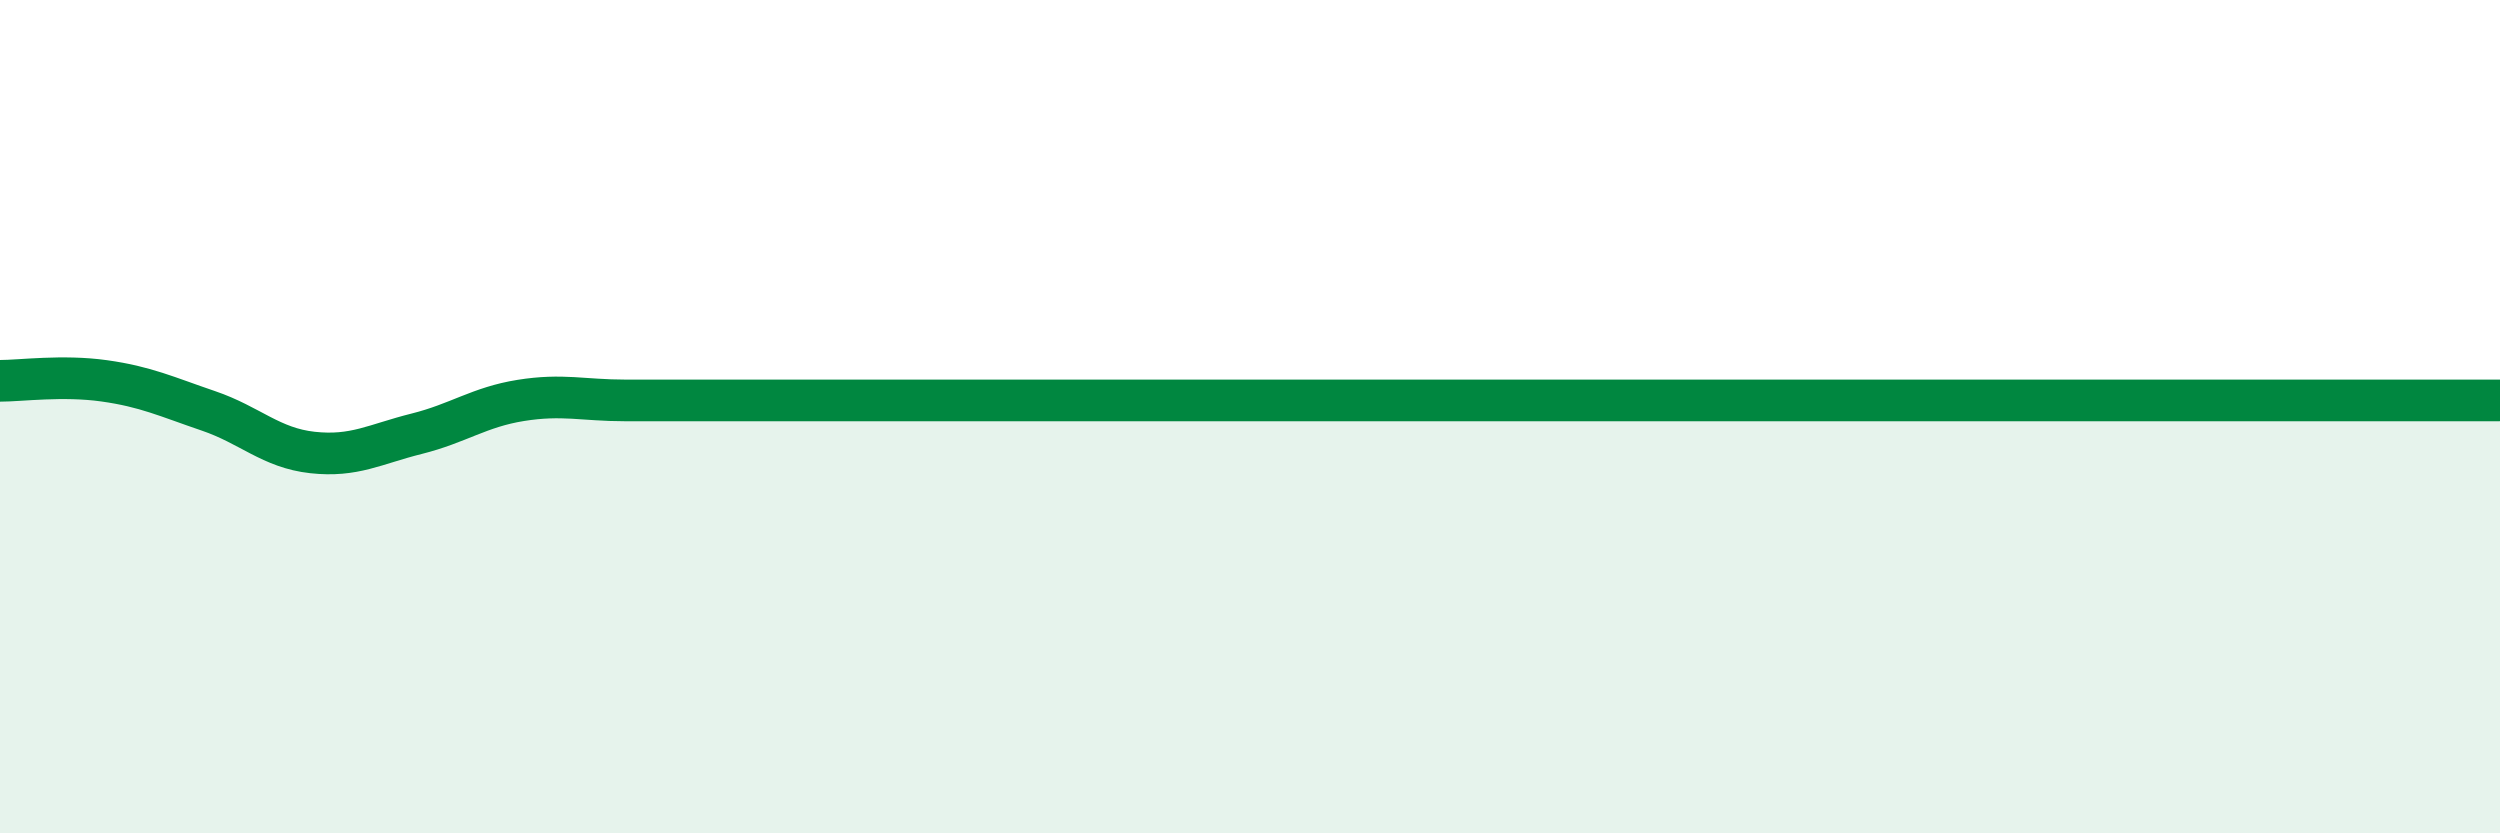
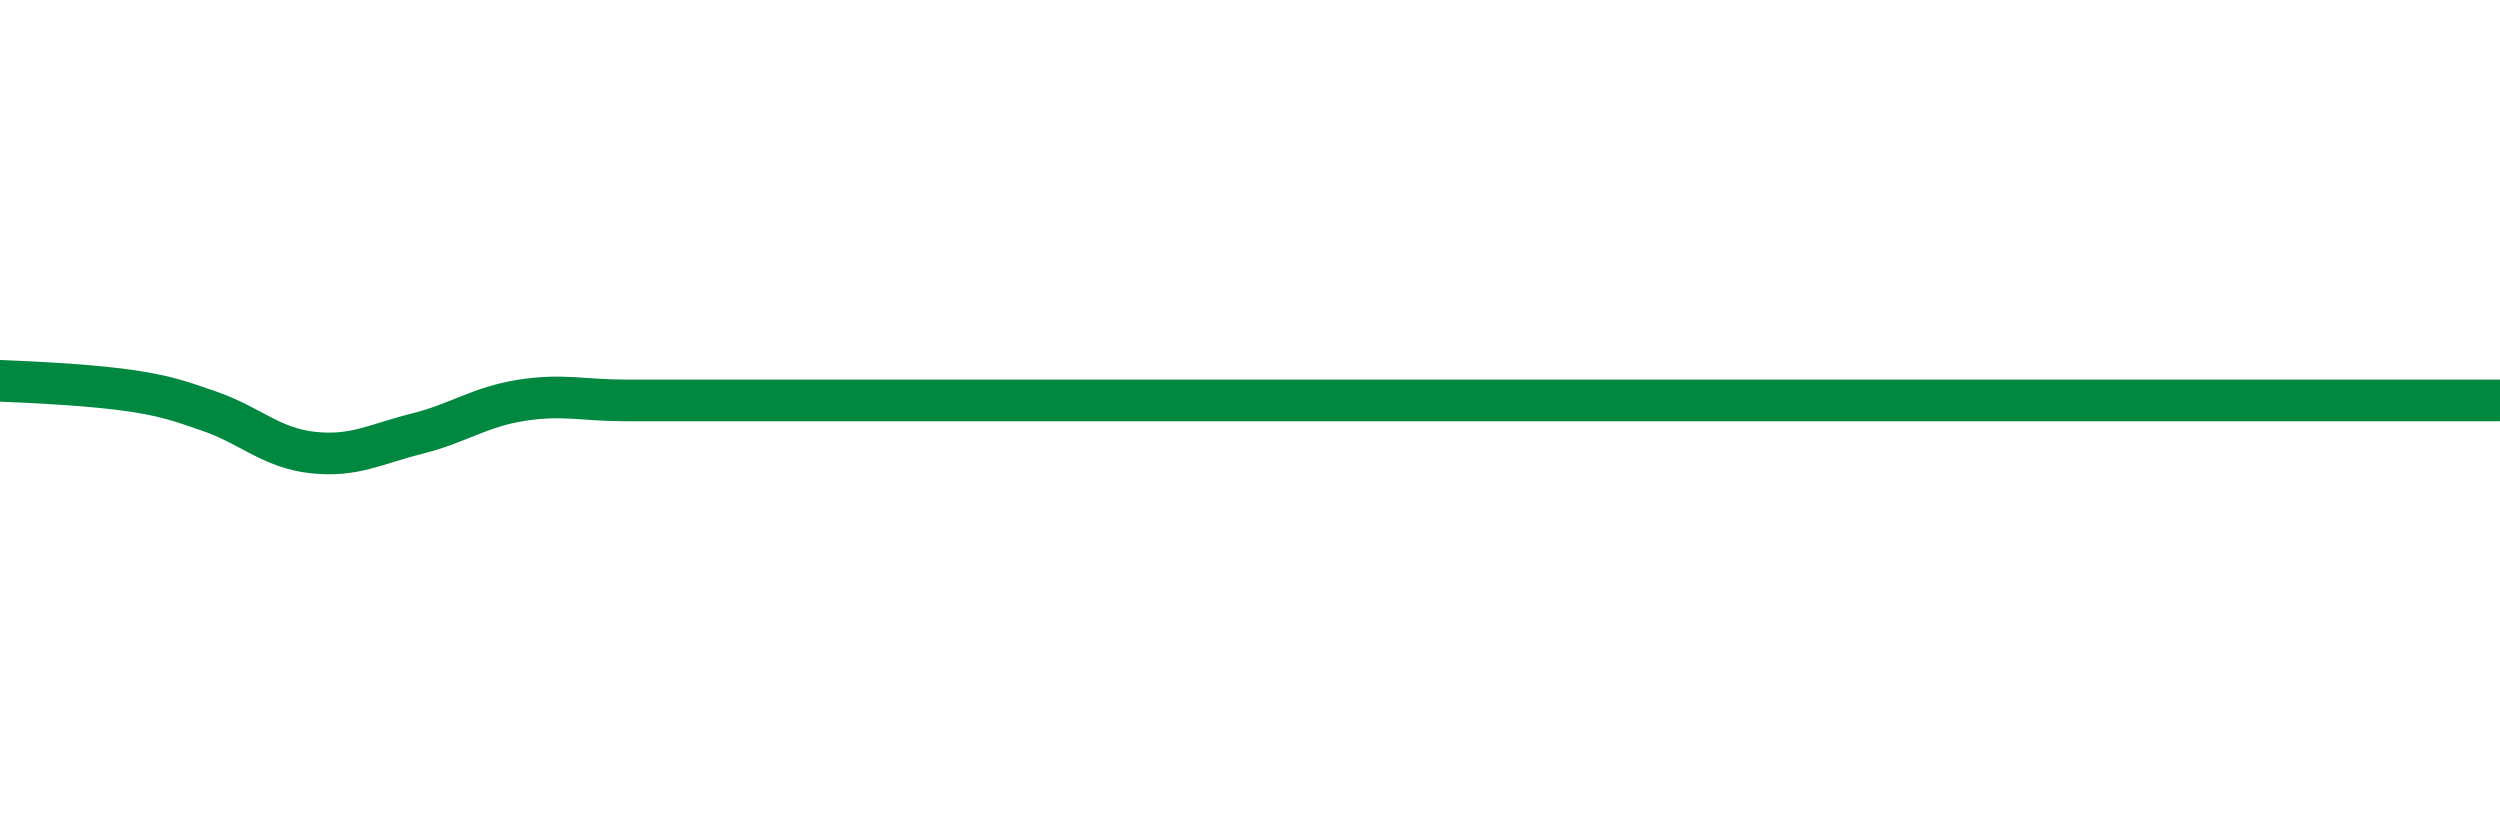
<svg xmlns="http://www.w3.org/2000/svg" width="60" height="20" viewBox="0 0 60 20">
-   <path d="M 0,9.14 C 0.5,9.14 1.5,9 2.5,9.14 C 3.5,9.28 4,9.52 5,9.86 C 6,10.2 6.5,10.75 7.5,10.86 C 8.5,10.97 9,10.66 10,10.41 C 11,10.16 11.5,9.77 12.5,9.61 C 13.5,9.45 14,9.61 15,9.61 C 16,9.61 16.5,9.61 17.5,9.61 C 18.5,9.61 19,9.61 20,9.61 C 21,9.61 21.5,9.61 22.5,9.61 C 23.5,9.61 24,9.61 25,9.61 C 26,9.61 26.5,9.61 27.5,9.61 C 28.5,9.61 29,9.61 30,9.61 C 31,9.61 31.5,9.61 32.5,9.61 C 33.5,9.61 34,9.61 35,9.61 C 36,9.61 36.5,9.61 37.5,9.61 C 38.5,9.61 39,9.61 40,9.61 C 41,9.61 41.5,9.61 42.5,9.61 C 43.5,9.61 44,9.61 45,9.61 C 46,9.61 46.5,9.61 47.5,9.61 C 48.5,9.61 49,9.61 50,9.61 C 51,9.61 51.5,9.61 52.5,9.61 C 53.5,9.61 53.5,9.61 55,9.61 C 56.5,9.61 59,9.61 60,9.61L60 20L0 20Z" fill="#008740" opacity="0.1" stroke-linecap="round" stroke-linejoin="round" />
-   <path d="M 0,9.14 C 0.5,9.14 1.5,9 2.5,9.14 C 3.5,9.28 4,9.52 5,9.86 C 6,10.2 6.5,10.75 7.5,10.86 C 8.5,10.97 9,10.66 10,10.41 C 11,10.16 11.5,9.77 12.5,9.61 C 13.5,9.45 14,9.61 15,9.61 C 16,9.61 16.5,9.61 17.5,9.61 C 18.5,9.61 19,9.61 20,9.61 C 21,9.61 21.5,9.61 22.5,9.61 C 23.5,9.61 24,9.61 25,9.61 C 26,9.61 26.5,9.61 27.5,9.61 C 28.5,9.61 29,9.61 30,9.61 C 31,9.61 31.5,9.61 32.5,9.61 C 33.5,9.61 34,9.61 35,9.61 C 36,9.61 36.5,9.61 37.5,9.61 C 38.5,9.61 39,9.61 40,9.61 C 41,9.61 41.5,9.61 42.5,9.61 C 43.5,9.61 44,9.61 45,9.61 C 46,9.61 46.5,9.61 47.5,9.61 C 48.5,9.61 49,9.61 50,9.61 C 51,9.61 51.5,9.61 52.5,9.61 C 53.5,9.61 53.5,9.61 55,9.61 C 56.5,9.61 59,9.61 60,9.61" stroke="#008740" stroke-width="1" fill="none" stroke-linecap="round" stroke-linejoin="round" />
+   <path d="M 0,9.14 C 3.5,9.28 4,9.52 5,9.86 C 6,10.2 6.5,10.75 7.5,10.86 C 8.5,10.97 9,10.66 10,10.41 C 11,10.16 11.5,9.77 12.5,9.61 C 13.5,9.45 14,9.61 15,9.61 C 16,9.61 16.5,9.61 17.5,9.61 C 18.5,9.61 19,9.61 20,9.61 C 21,9.61 21.5,9.61 22.5,9.61 C 23.5,9.61 24,9.61 25,9.61 C 26,9.61 26.5,9.61 27.5,9.61 C 28.5,9.61 29,9.61 30,9.61 C 31,9.61 31.5,9.61 32.5,9.61 C 33.5,9.61 34,9.61 35,9.61 C 36,9.61 36.5,9.61 37.5,9.61 C 38.5,9.61 39,9.61 40,9.61 C 41,9.61 41.5,9.61 42.5,9.61 C 43.5,9.61 44,9.61 45,9.61 C 46,9.61 46.5,9.61 47.5,9.61 C 48.5,9.61 49,9.61 50,9.61 C 51,9.61 51.5,9.61 52.5,9.61 C 53.5,9.61 53.5,9.61 55,9.61 C 56.5,9.61 59,9.61 60,9.61" stroke="#008740" stroke-width="1" fill="none" stroke-linecap="round" stroke-linejoin="round" />
</svg>